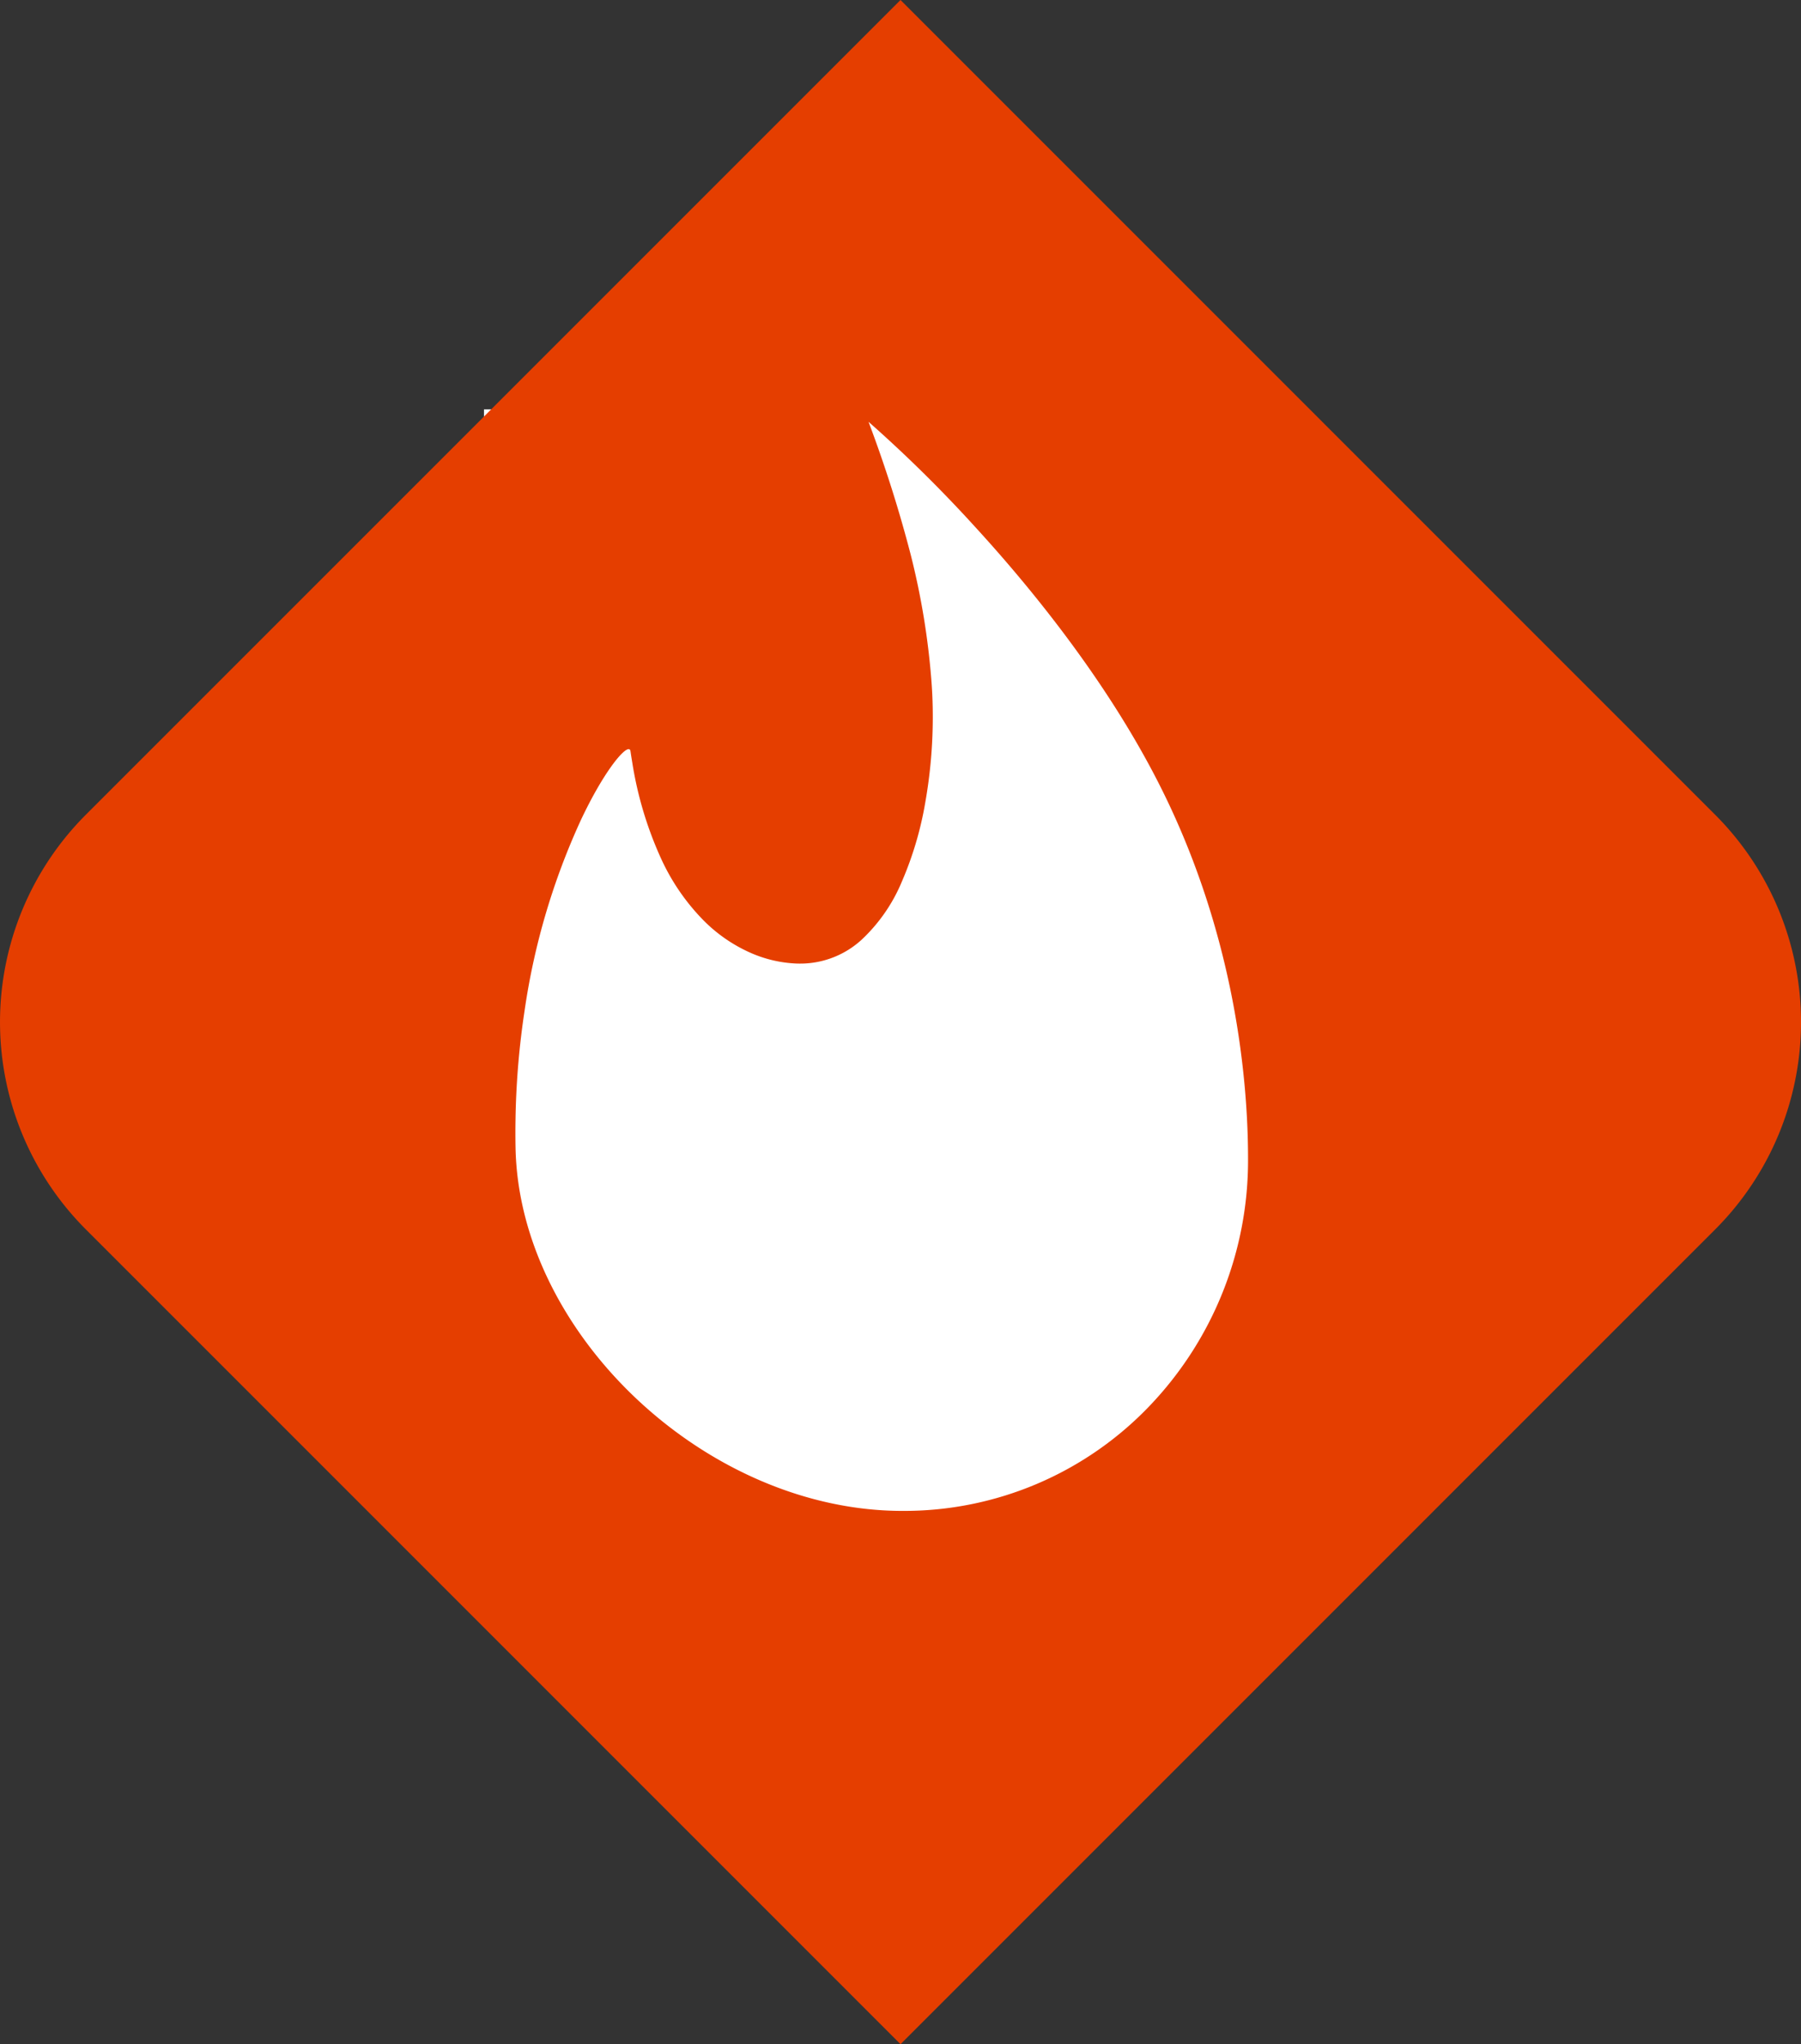
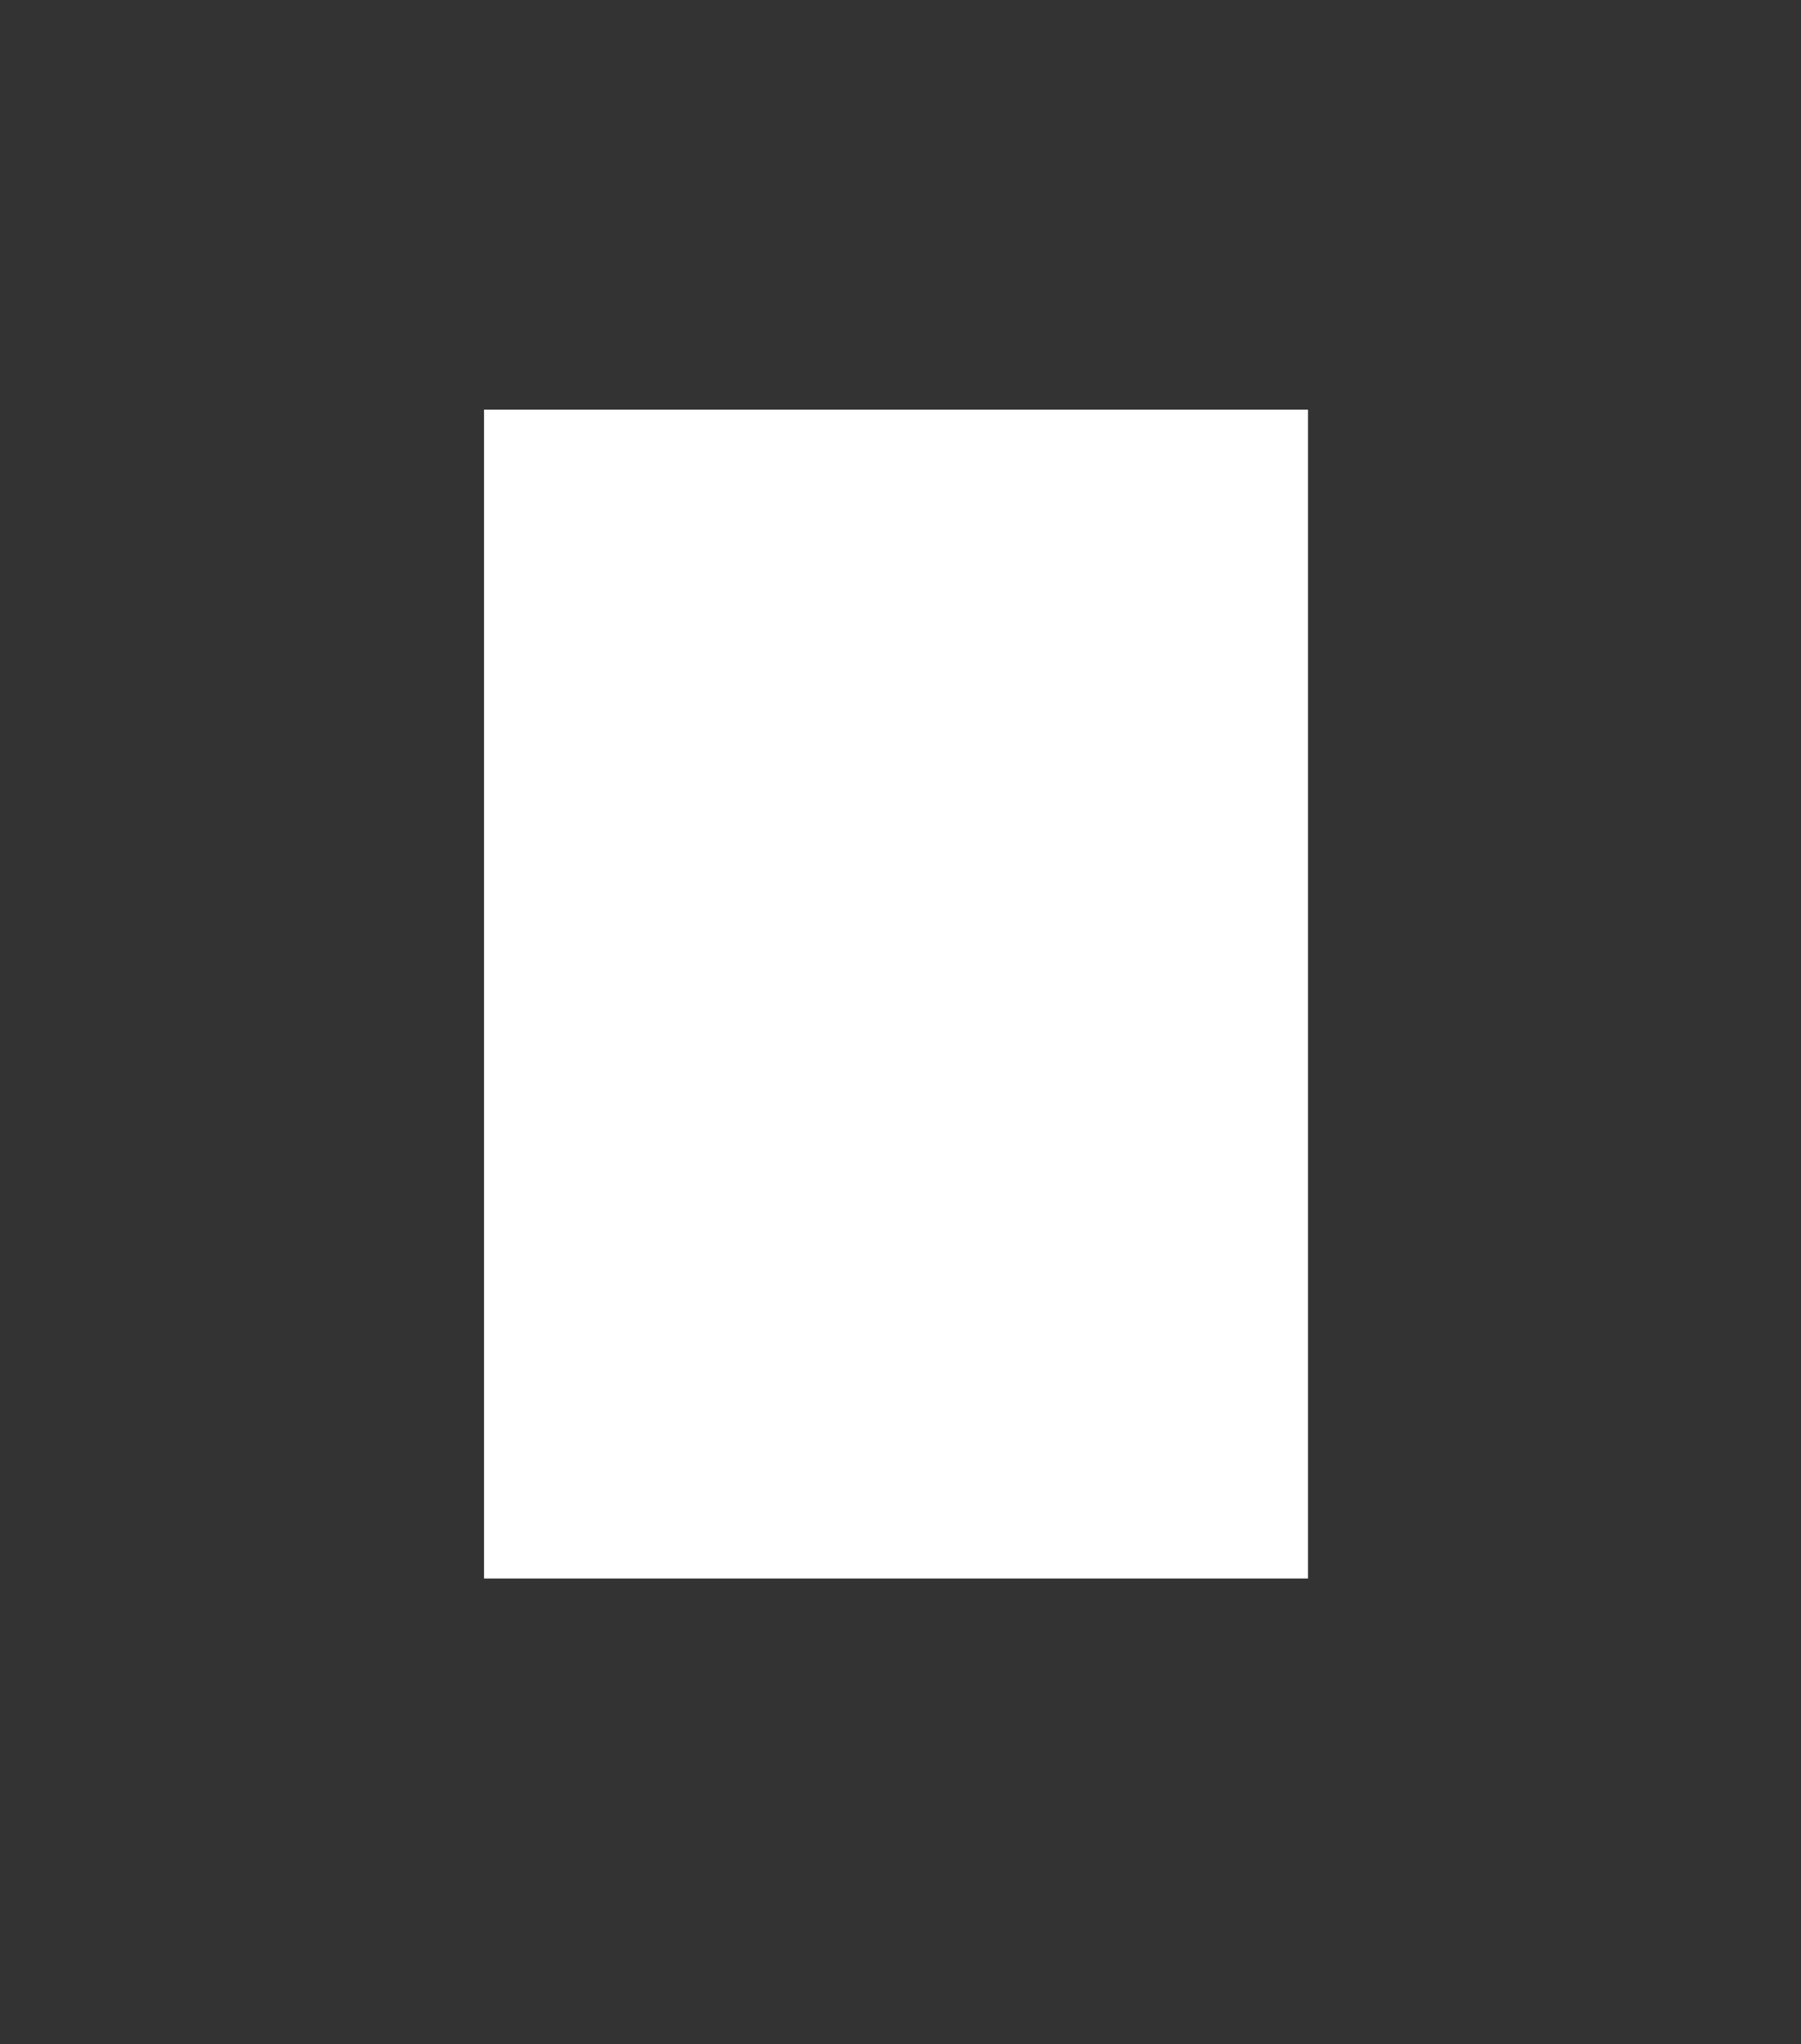
<svg xmlns="http://www.w3.org/2000/svg" width="402.154" height="456.401" viewBox="0 0 402.154 456.401">
  <rect x="0" y="0" width="402.154" height="456.401" fill="#333333" stroke="none" />
  <g id="graphic_0" transform="translate(-6752.489 -1832.004)">
    <rect id="Rectangle_171" data-name="Rectangle 171" width="184" height="261" transform="translate(6860.565 1923.405)" fill="#fff" />
    <g id="Groupe_17" data-name="Groupe 17" transform="translate(6752.489 1832.004)">
-       <path id="Soustraction_1" data-name="Soustraction 1" d="M201.077,456.4h0L19.182,274.5a65.484,65.484,0,0,1,0-92.608L201.077,0l181.9,181.9a65.484,65.484,0,0,1,0,92.608l-181.9,181.9Zm-60.7-289.143h0c-1.324,0-5.732,5.427-10.565,15.612a154.885,154.885,0,0,0-12.674,42.772,180.642,180.642,0,0,0-2.006,23.076c-.006.261-.012.526-.016.787v.031c0,.119,0,.237-.006.356,0,.29-.009.577-.012.868-.009.717-.013,1.469-.013,2.237,0,1.049.01,2.1.028,3.136.739,41.741,42.712,81.206,86.367,81.206a75.731,75.731,0,0,0,55.237-23.462,79.318,79.318,0,0,0,21.965-55.146c0-16.72-2.608-49.878-20.074-84.093-11.839-23.188-28.792-43.829-40.93-57.061a302.772,302.772,0,0,0-23.742-23.4,290.608,290.608,0,0,1,9.414,29.646,166.509,166.509,0,0,1,4.648,28.4c.192,2.548.289,5.188.288,7.847A109.984,109.984,0,0,1,206.6,179.22a76.752,76.752,0,0,1-5.2,17.57,37.525,37.525,0,0,1-8.954,12.975,20.281,20.281,0,0,1-12.953,5.362c-.272.01-.56.016-.856.016-.234,0-.478,0-.746-.011a28.258,28.258,0,0,1-10.014-2.273,34.3,34.3,0,0,1-10.661-7.242,48.231,48.231,0,0,1-9.5-13.7,82.526,82.526,0,0,1-6.53-21.642q-.044-.259-.087-.52c-.02-.121-.047-.281-.072-.442-.006-.035-.011-.067-.017-.1-.02-.123-.039-.245-.059-.368l0-.015-.023-.143-.014-.093c-.028-.183-.056-.366-.083-.55-.017-.108-.033-.218-.048-.326-.045-.3-.182-.458-.409-.458Z" transform="translate(0 0)" fill="#e53e00" />
-     </g>
+       </g>
  </g>
</svg>